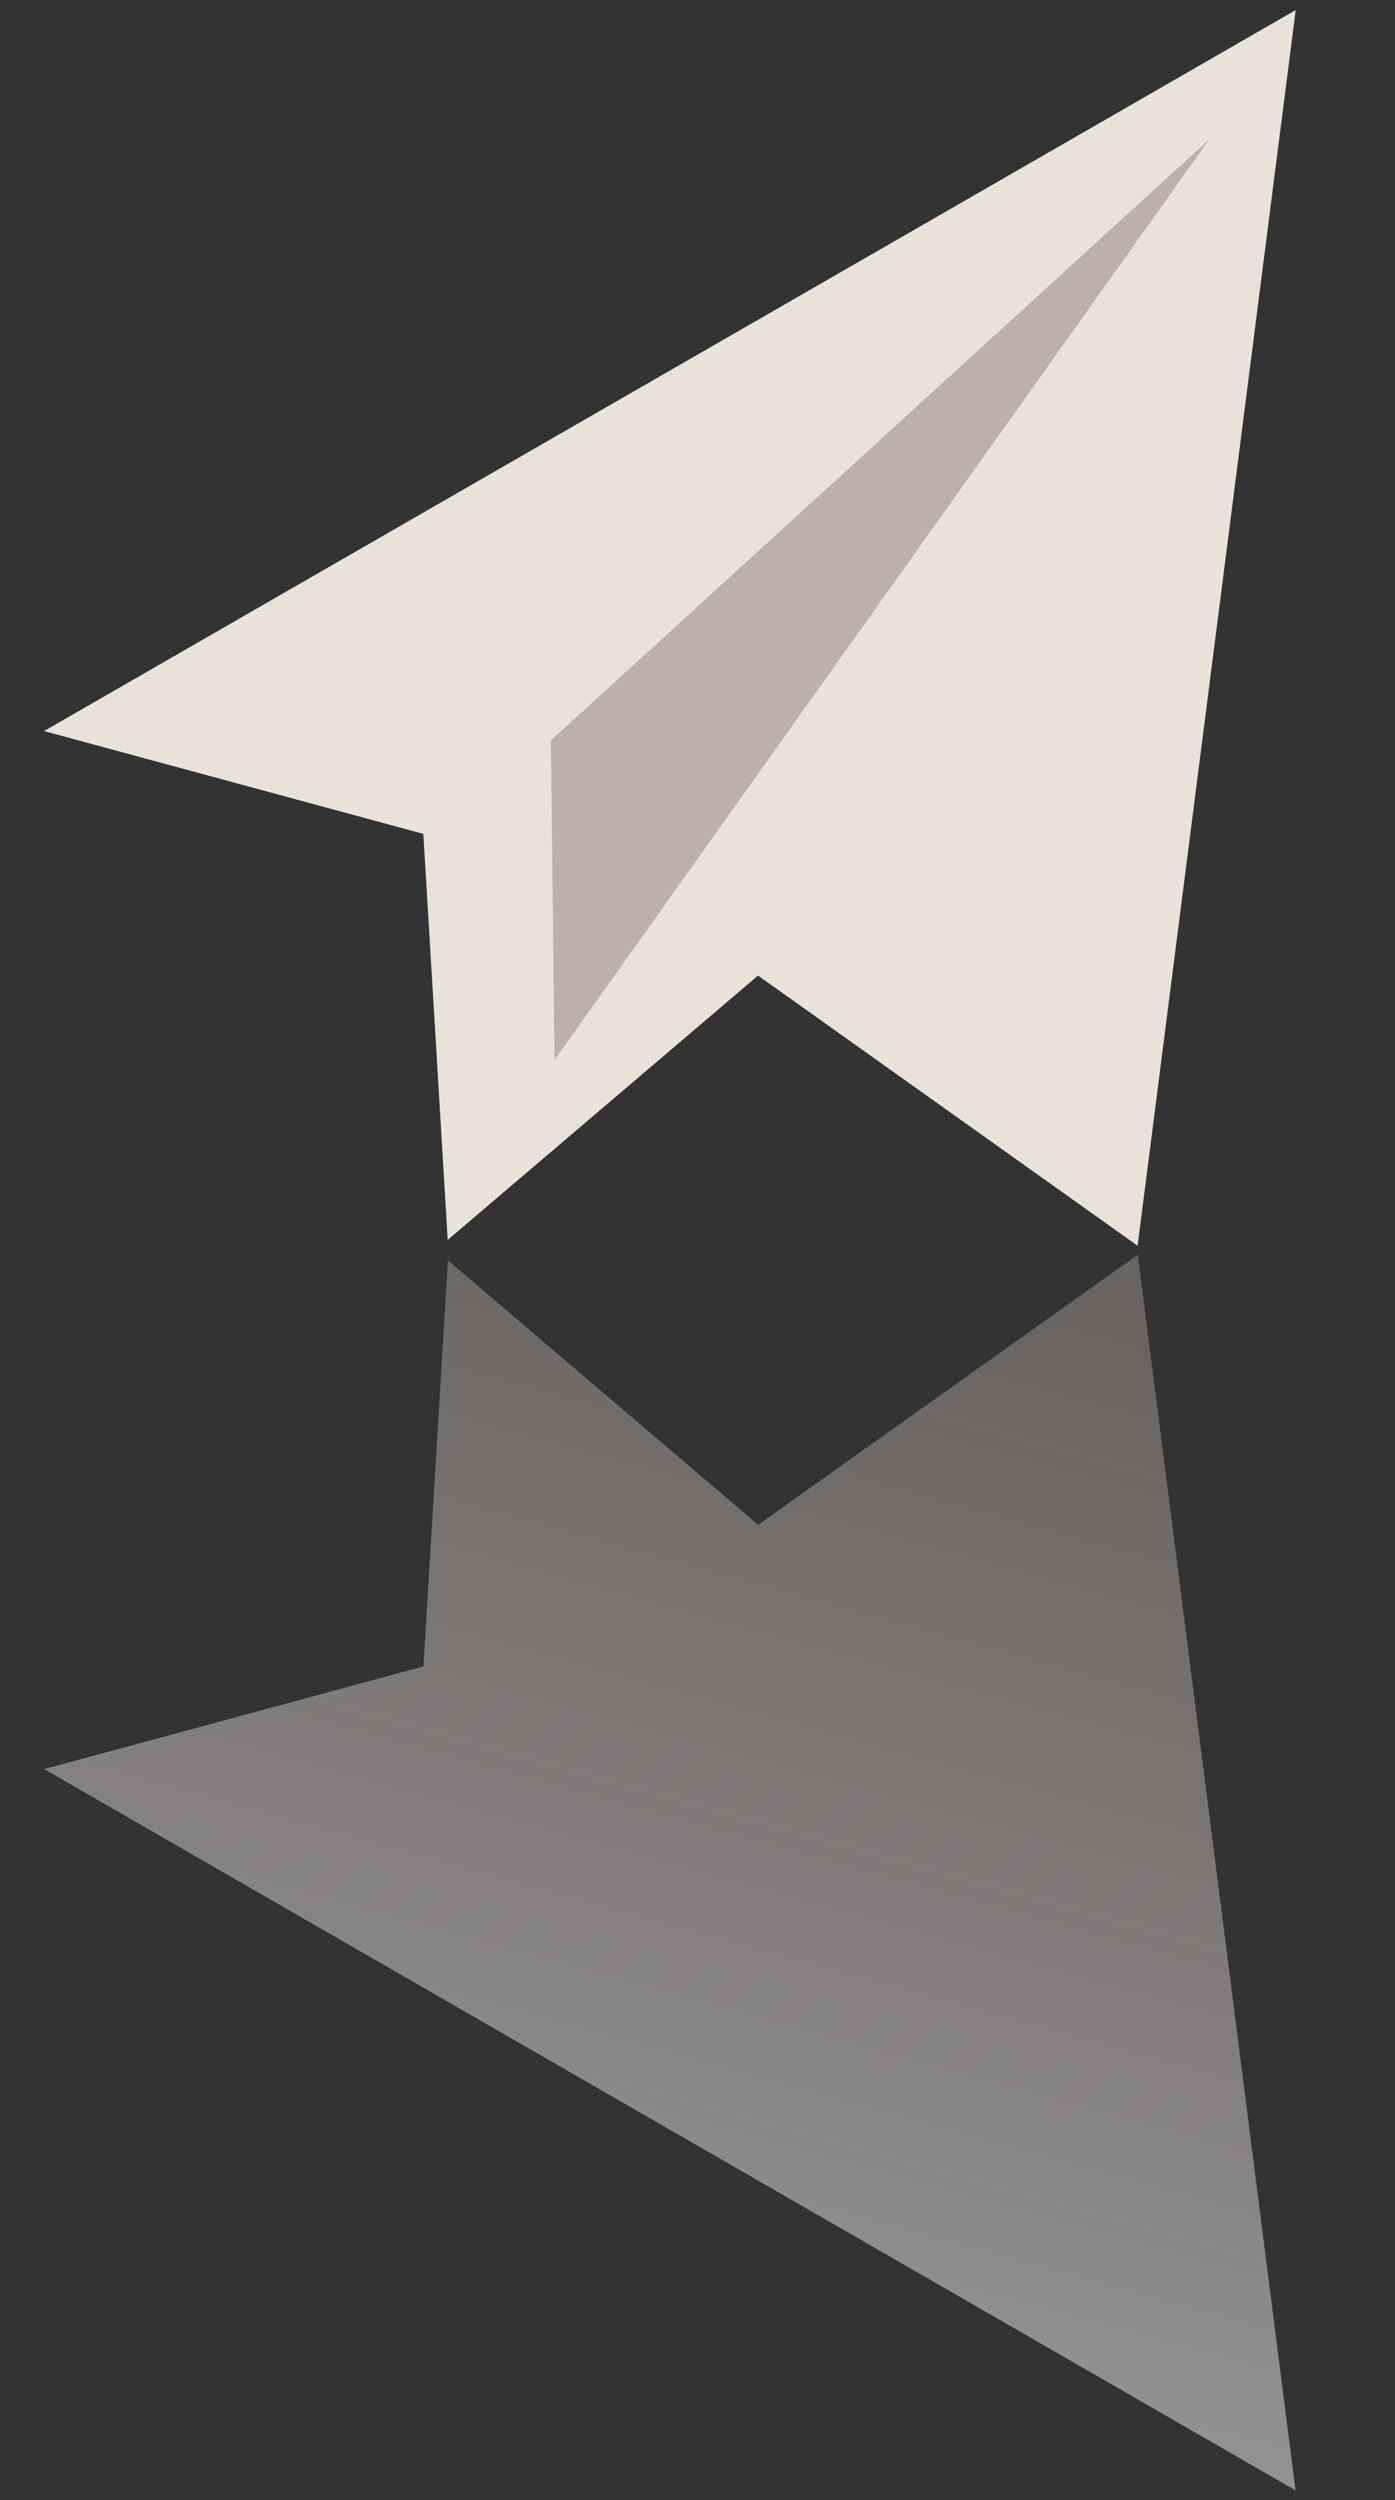
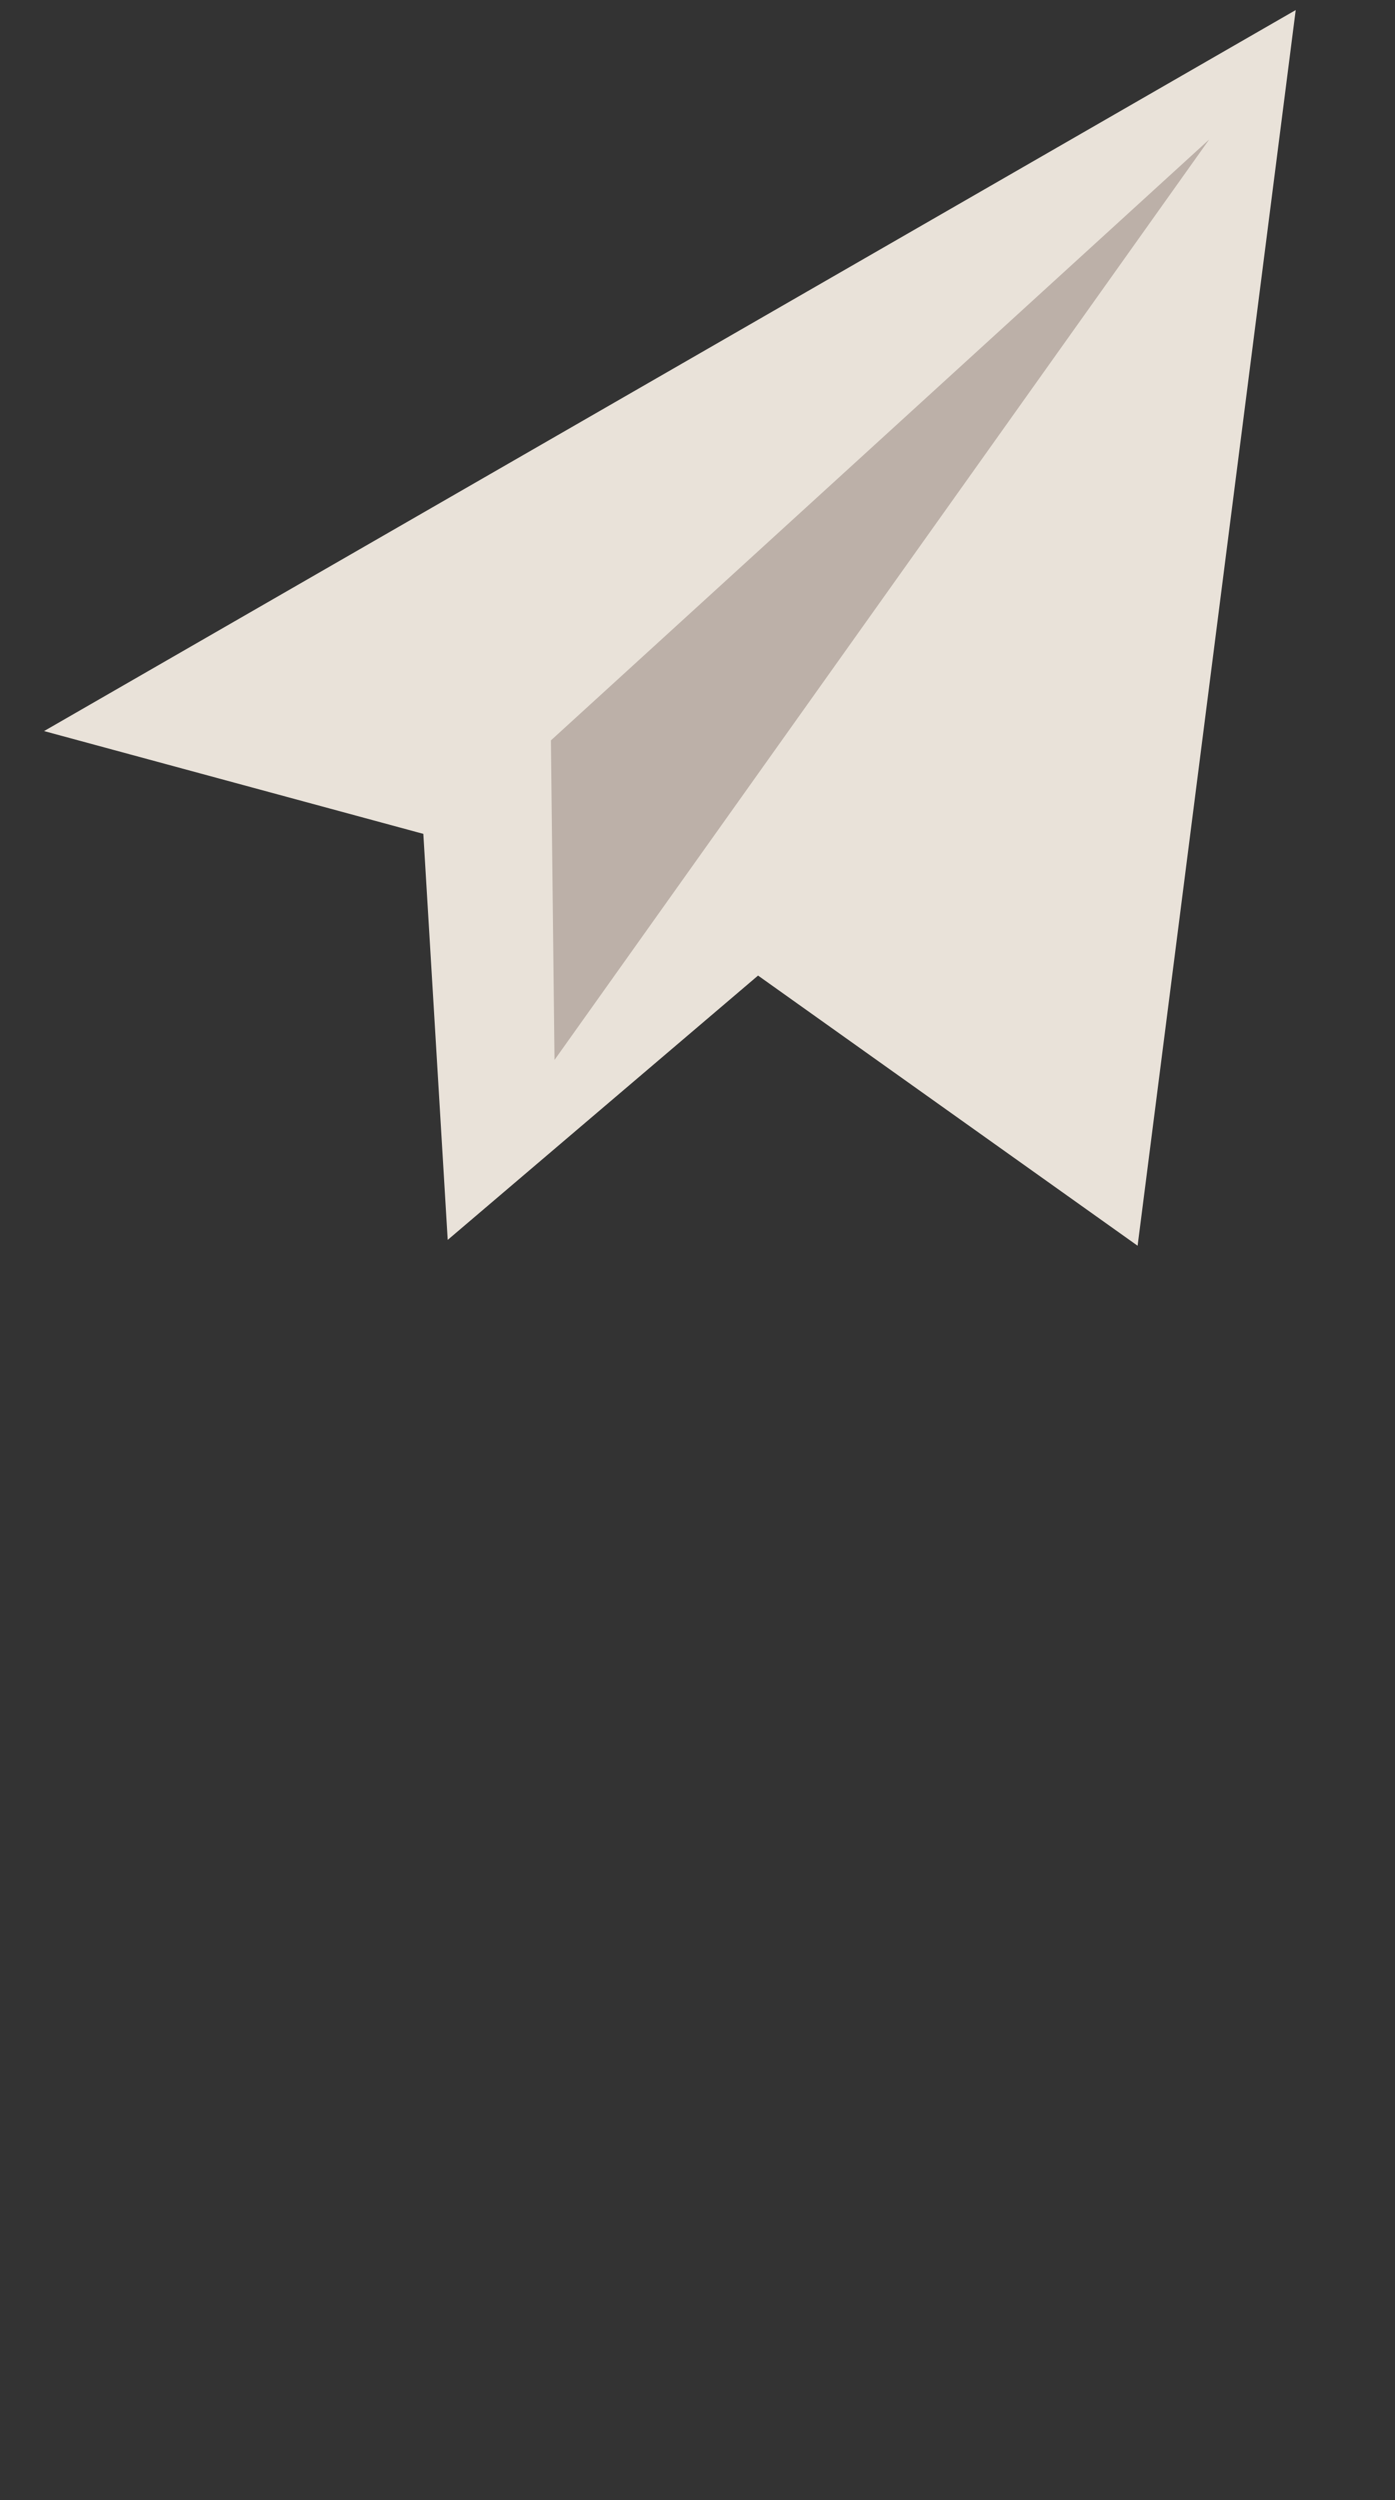
<svg xmlns="http://www.w3.org/2000/svg" width="72px" height="129px" viewBox="0 0 72 129" version="1.1">
  <rect x="0" y="0" width="72" height="129" fill="#333333" stroke="none" />
  <desc>Created with Lunacy</desc>
  <defs>
    <linearGradient x1="0.28" y1="0" x2="0.5" y2="1" id="gradient_1">
      <stop offset="0" stop-color="#FFFFFF" stop-opacity="0.514" />
      <stop offset="1" stop-color="#D0C3BD" stop-opacity="0.345" />
    </linearGradient>
  </defs>
  <g id="Leaf" transform="translate(2.393 0)">
    <g id="Send-Email" transform="matrix(0.891 -0.454 0.454 0.891 -24.553 16.381)">
      <path d="M0 32.591L19.147 39.243L18.942 60.218L35.862 47.736L54.422 63L67 0L0 32.591Z" transform="matrix(0.921 0.391 -0.391 0.921 24.825 0.092)" id="Icon-Path" fill="#E9E2D9" stroke="none" />
      <path d="M0 45L0.964 28.547L37 0L2.69576e-15 45L0 45Z" transform="matrix(0.921 0.391 -0.391 0.921 45.447 15.744)" id="Icon-Path" fill="#BCB0A8" stroke="none" />
    </g>
  </g>
-   <path d="M0 32.591L19.147 39.243L18.942 60.218L35.862 47.736L54.422 63L67 0L0 32.591Z" transform="matrix(0.998 0.07 0.07 -0.998 0 123.808)" id="Icon-Path" fill="url(#gradient_1)" stroke="none" />
</svg>